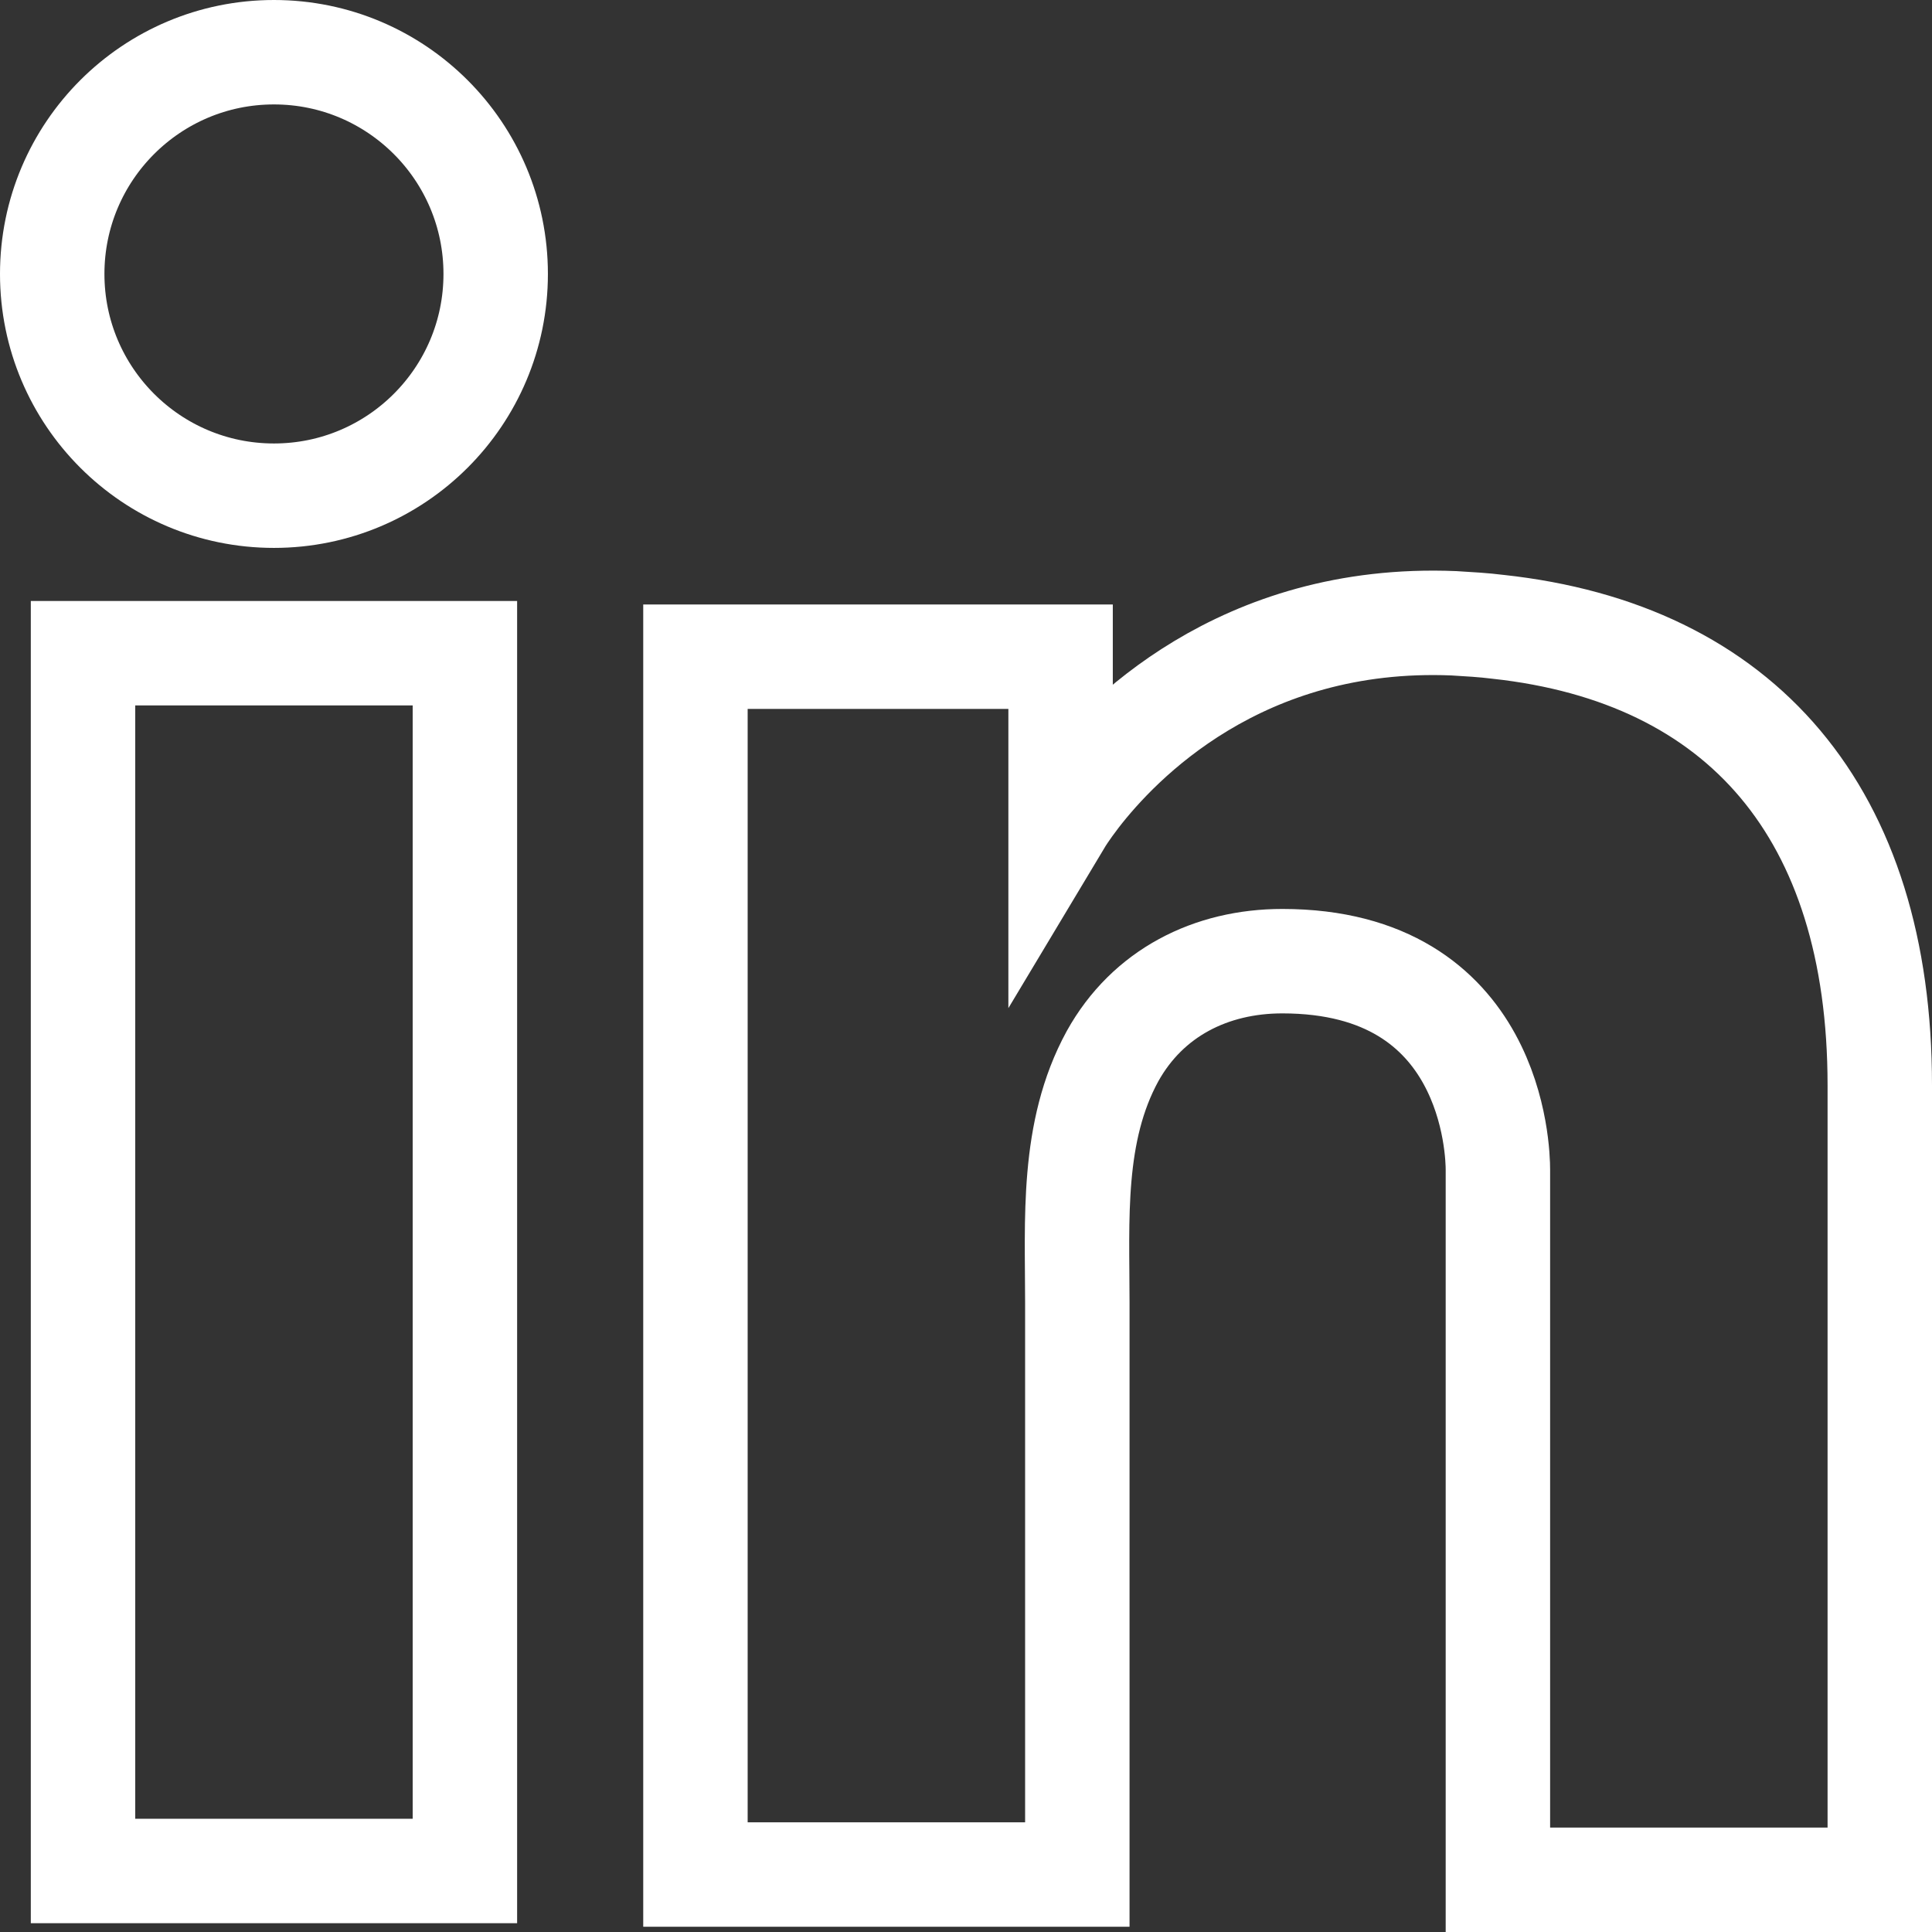
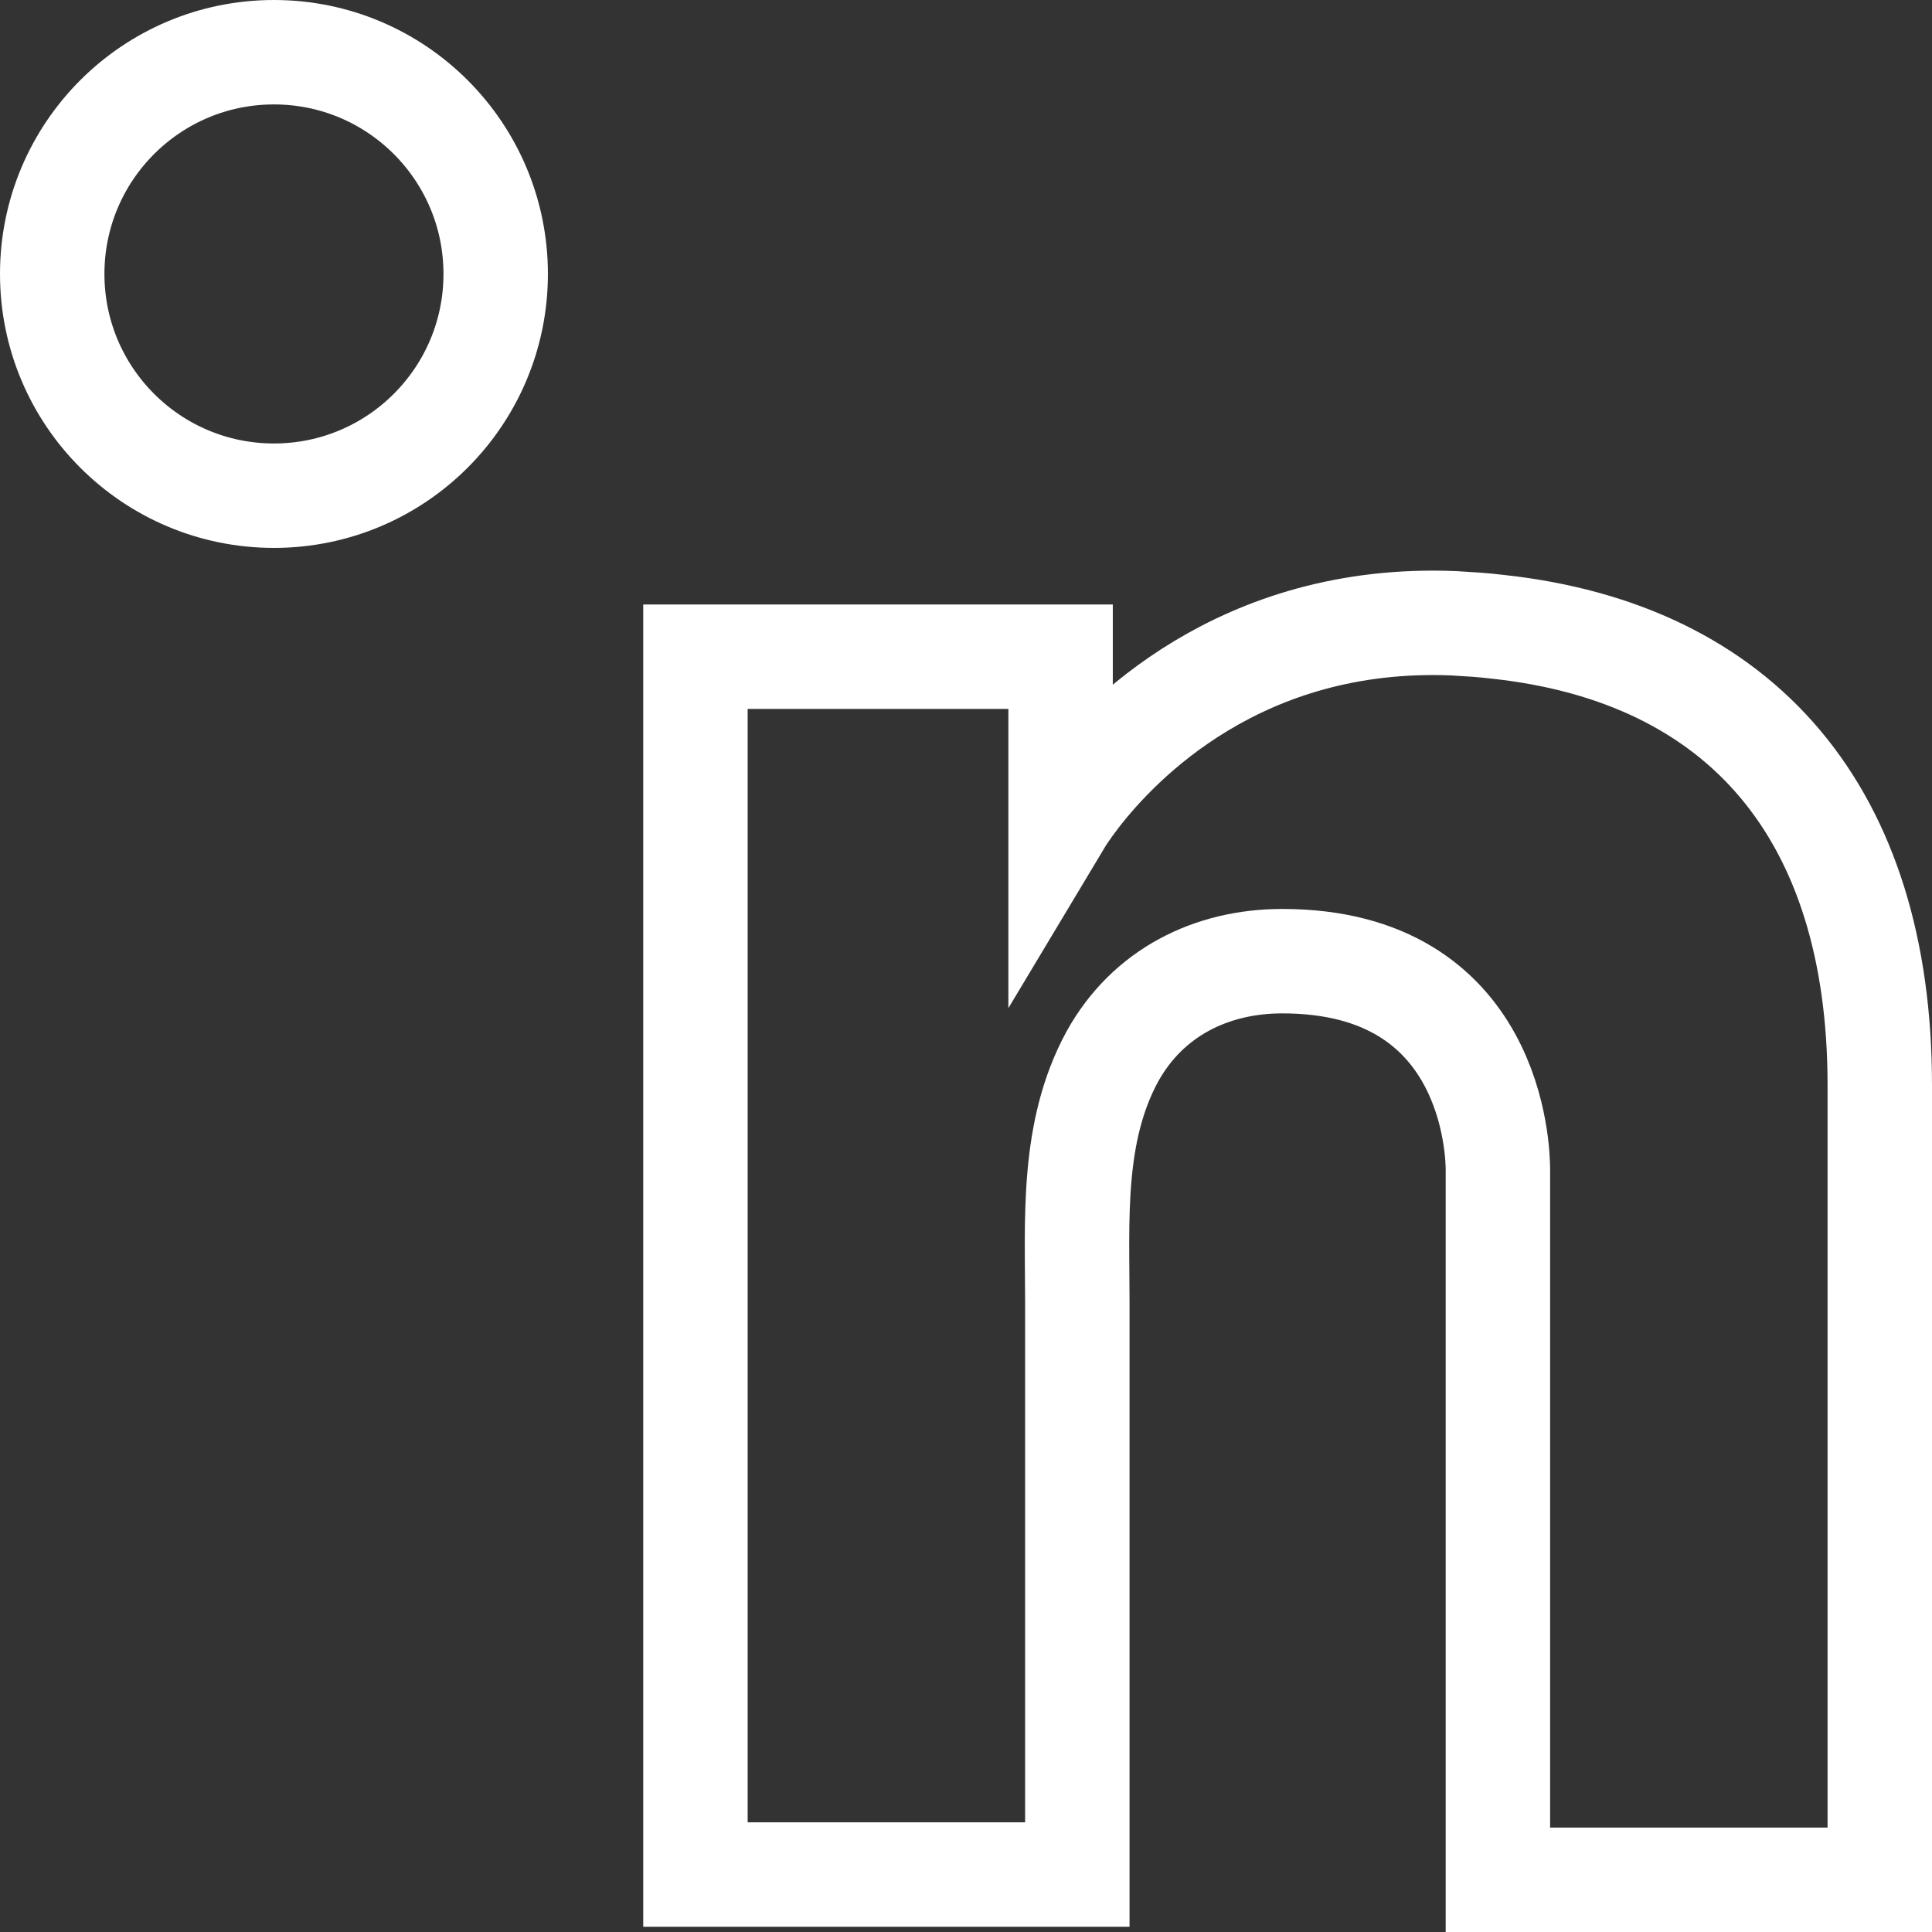
<svg xmlns="http://www.w3.org/2000/svg" width="74" height="74" viewBox="0 0 74 74" fill="none">
  <rect x="0" y="0" width="74" height="74" fill="#333333" stroke="none" />
-   <path d="M17.807 25.019H3.18V71.663H17.807V25.019Z" stroke="white" stroke-width="4" />
  <path d="M57.373 24.008C56.834 23.94 56.261 23.907 55.688 23.873C47.498 23.536 42.881 28.389 41.264 30.479C40.825 31.052 40.623 31.389 40.623 31.389V25.154H26.637V71.798H40.623H41.264C41.264 67.046 41.264 62.327 41.264 57.575C41.264 55.014 41.264 52.453 41.264 49.891C41.264 46.723 41.028 43.353 42.612 40.455C43.96 38.028 46.386 36.815 49.116 36.815C57.205 36.815 57.373 44.128 57.373 44.802C57.373 44.836 57.373 44.87 57.373 44.87V72H72V41.567C72 31.153 66.709 25.019 57.373 24.008Z" stroke="white" stroke-width="4" />
  <path d="M10.493 18.986C15.184 18.986 18.986 15.184 18.986 10.493C18.986 5.802 15.184 2 10.493 2C5.802 2 2 5.802 2 10.493C2 15.184 5.802 18.986 10.493 18.986Z" stroke="white" stroke-width="4" />
</svg>